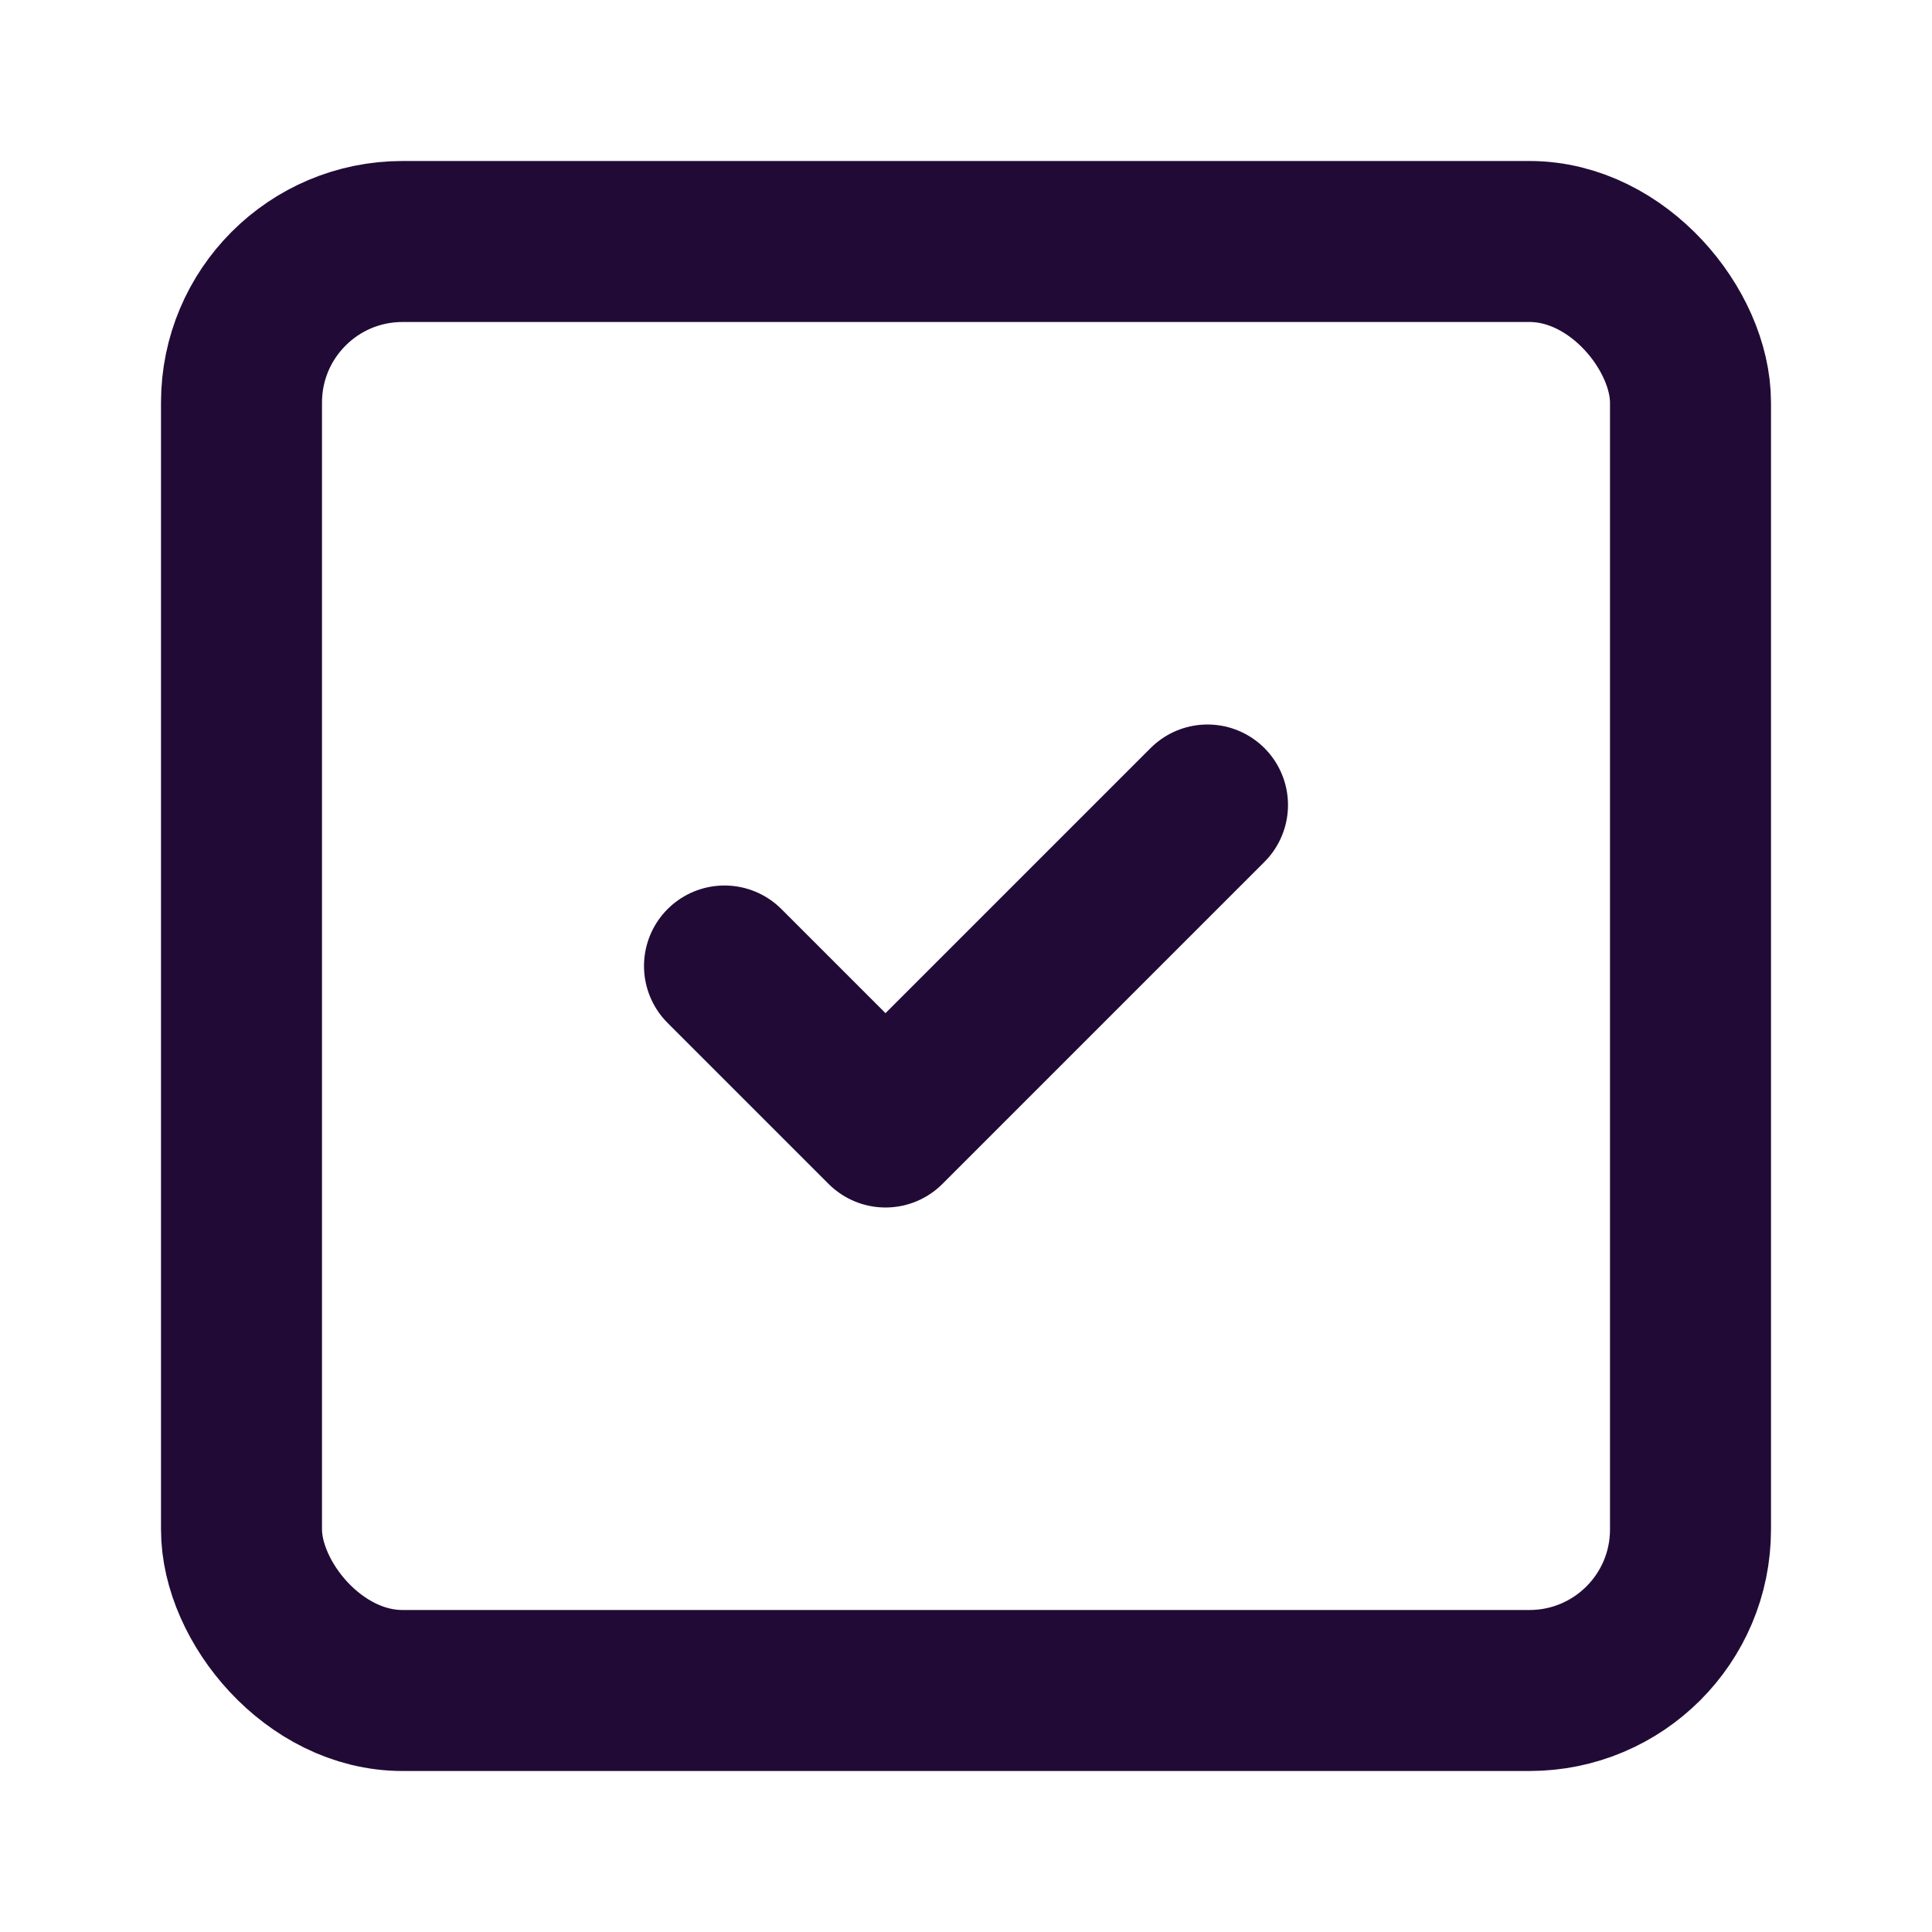
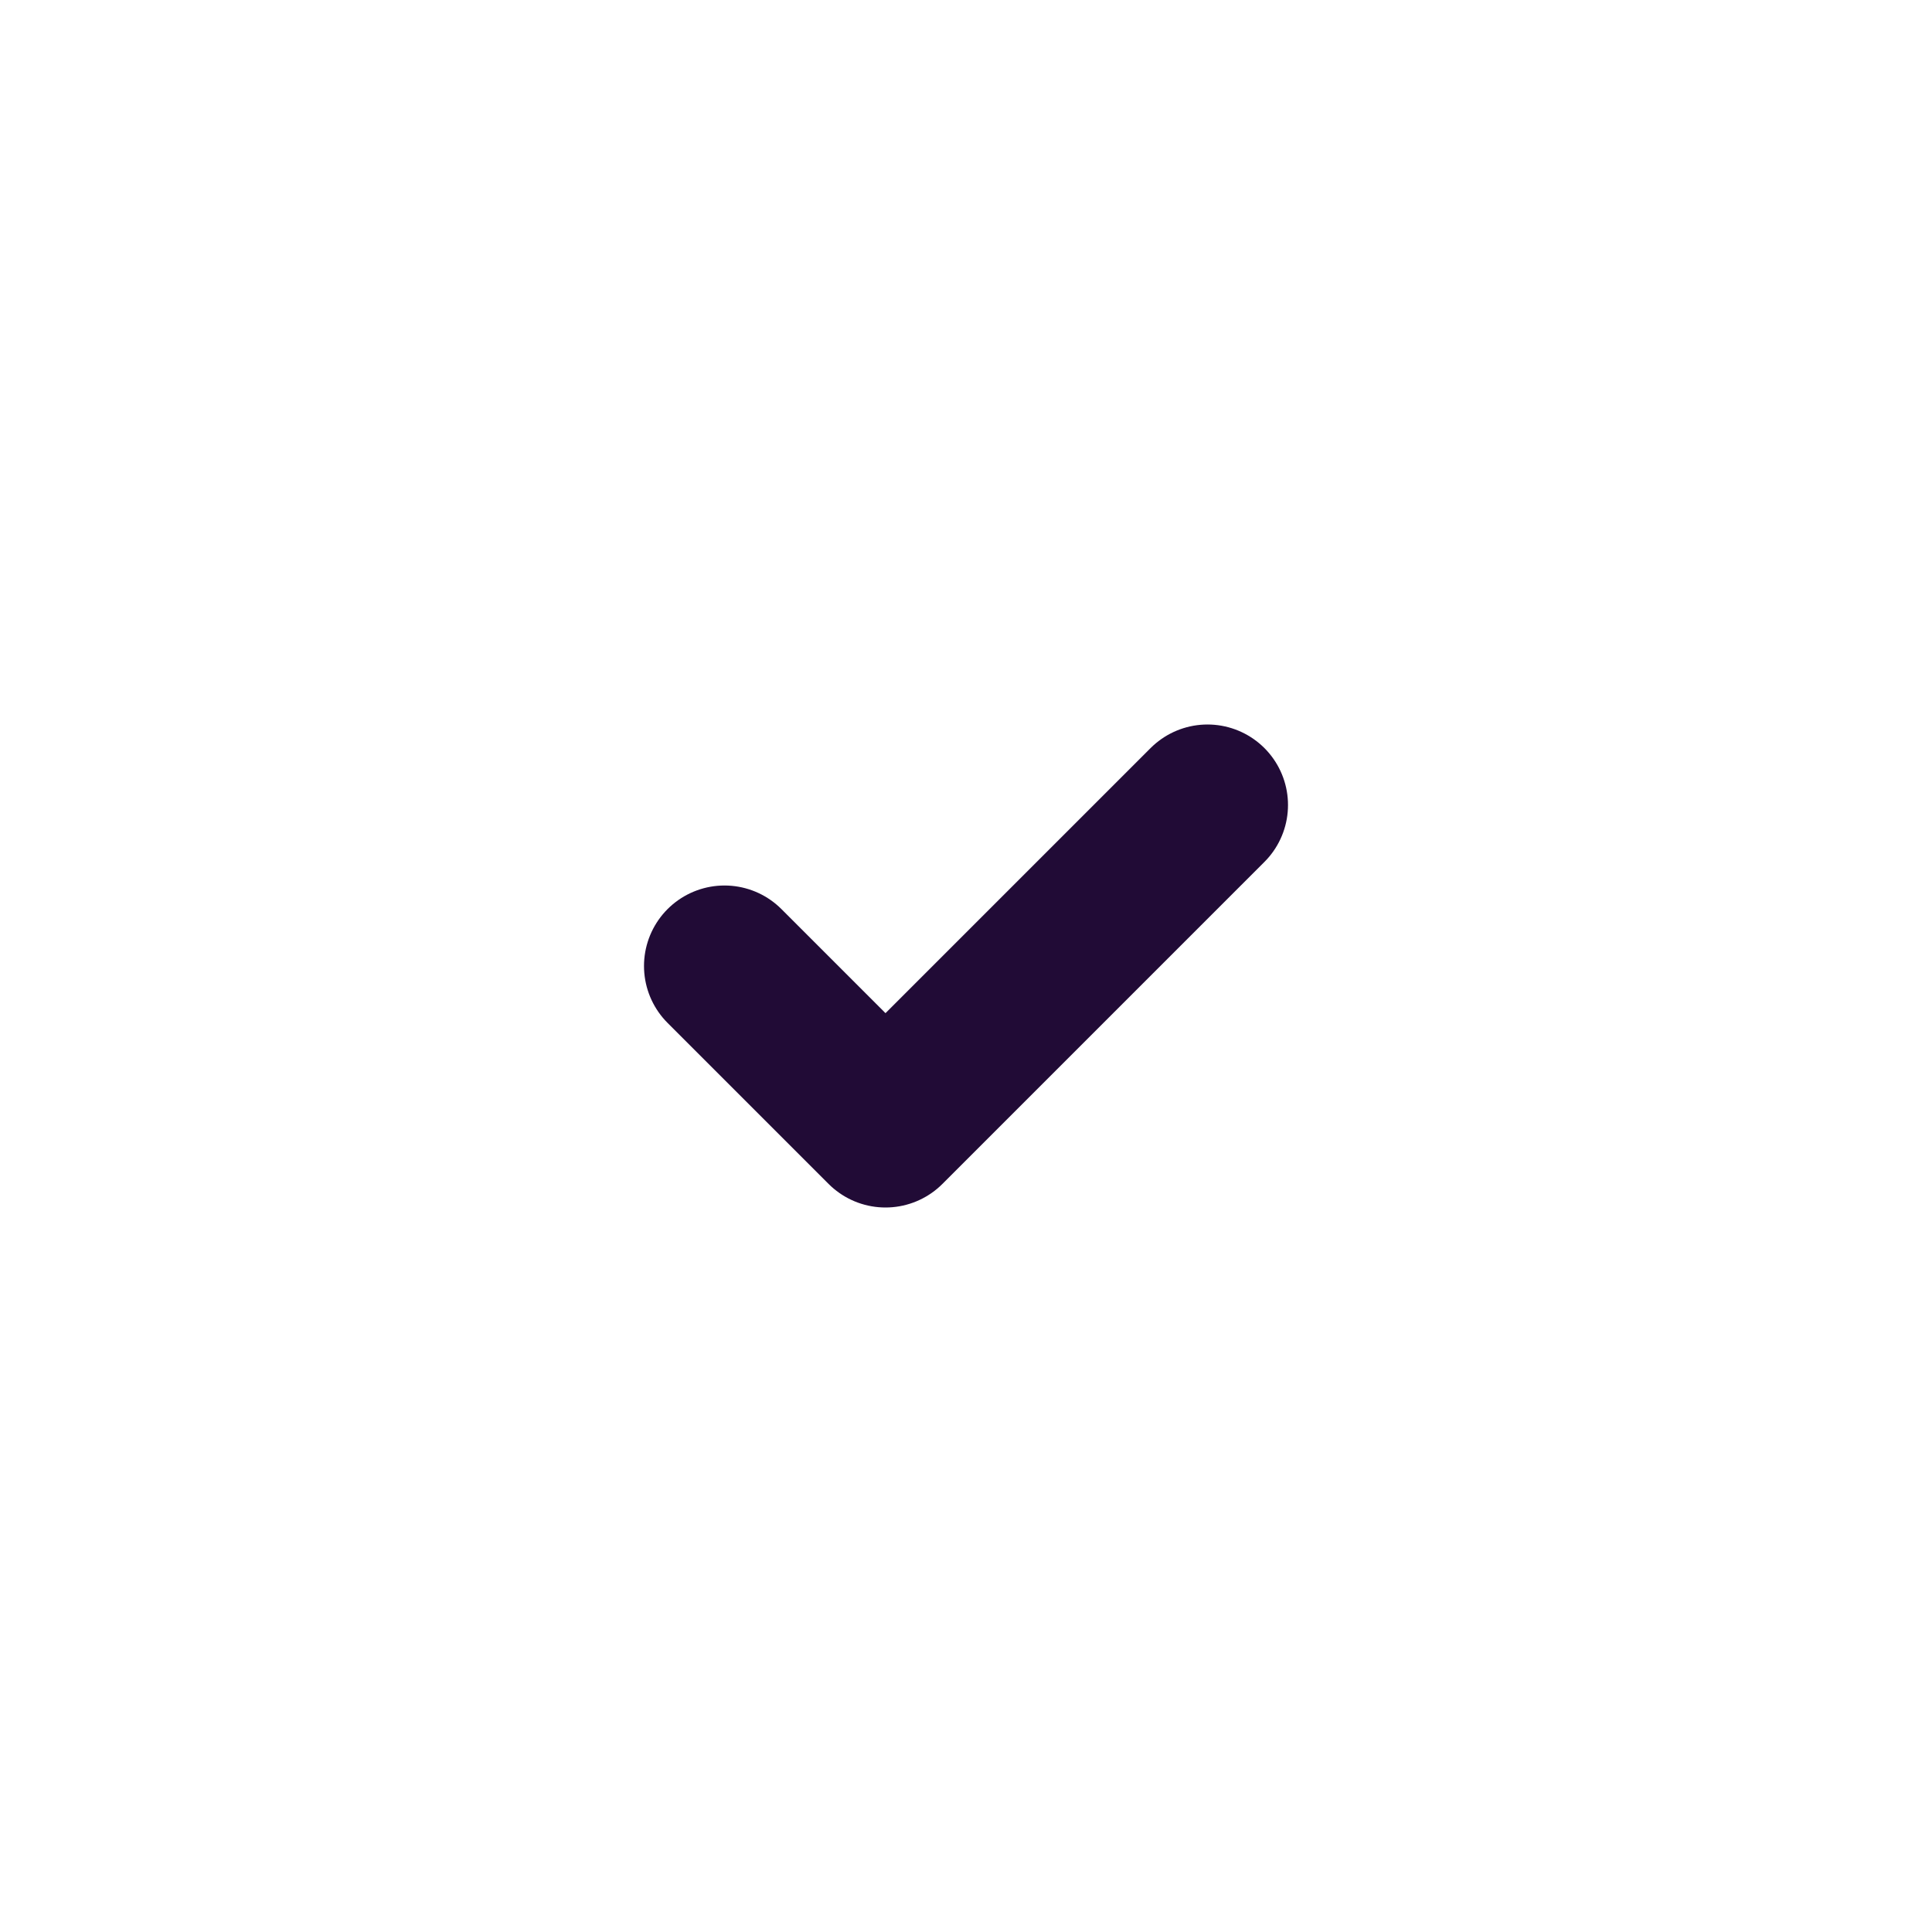
<svg xmlns="http://www.w3.org/2000/svg" width="24" height="24" viewBox="0 0 24 24" fill="none" stroke="#210b36" stroke-width="2" stroke-linecap="round" stroke-linejoin="round" class="lucide lucide-square-check">
-   <rect width="18" height="18" x="3" y="3" rx="2" />
  <path d="m9 12 2 2 4-4" />
</svg>